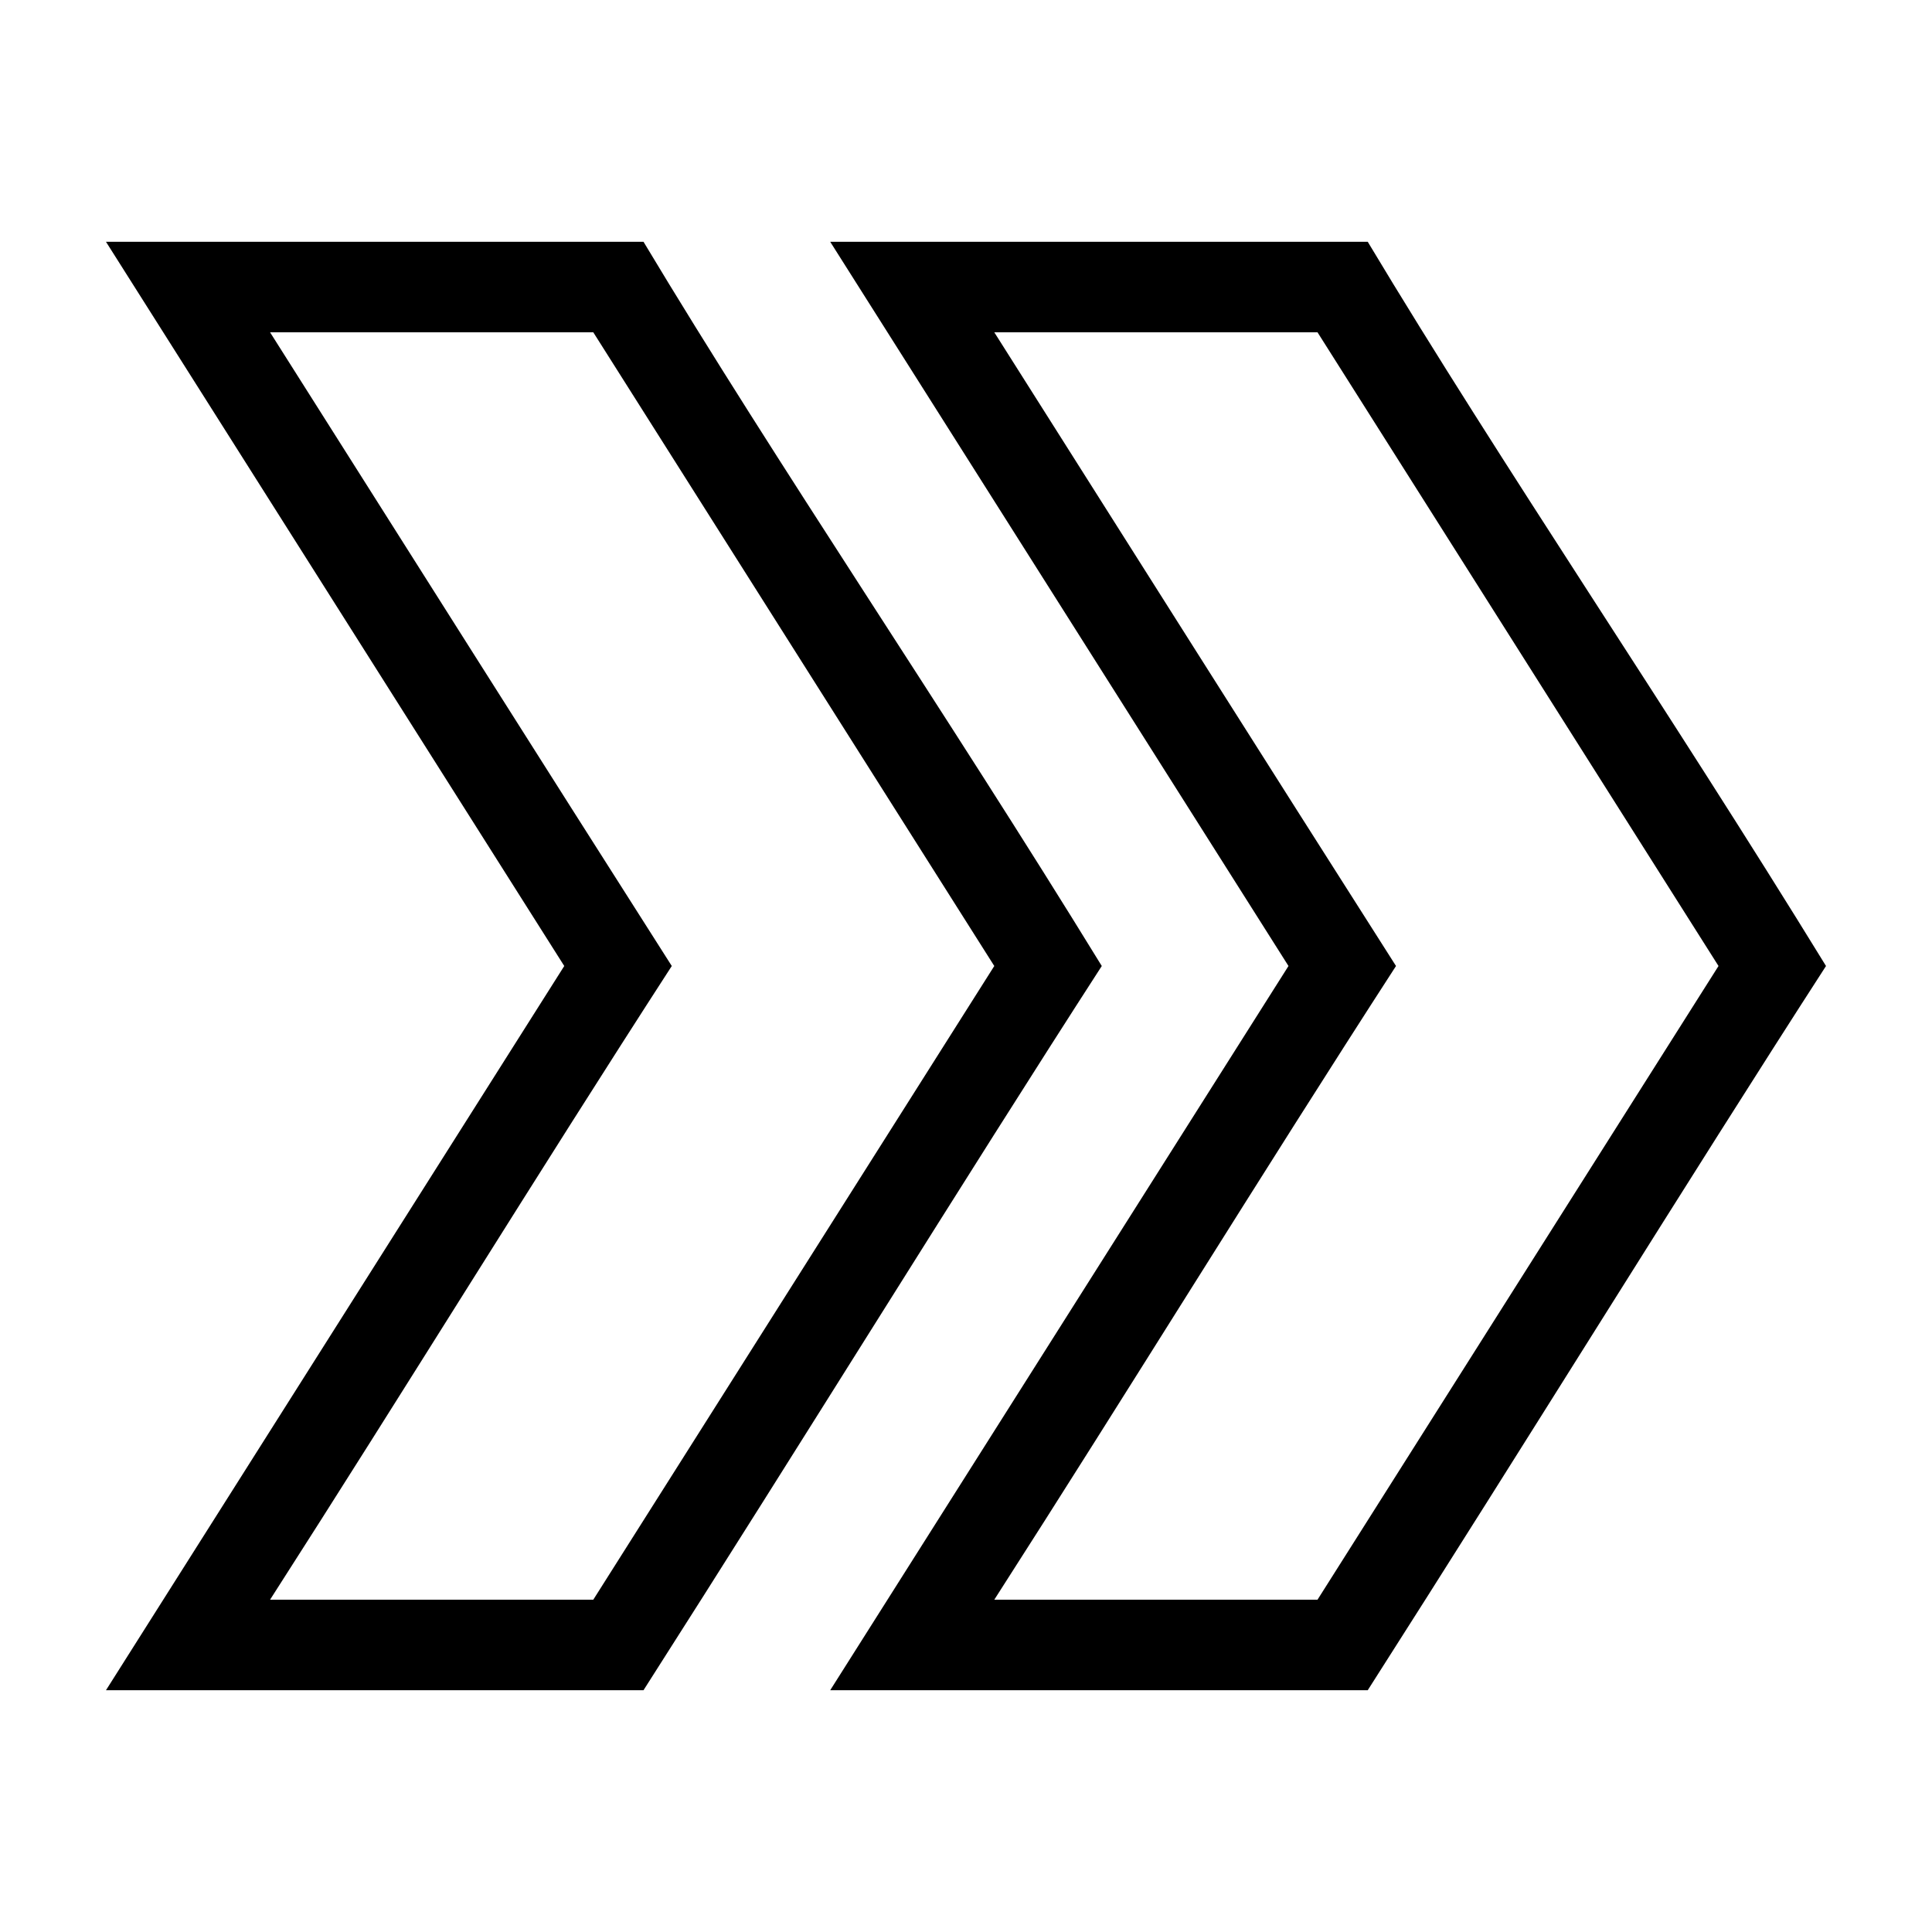
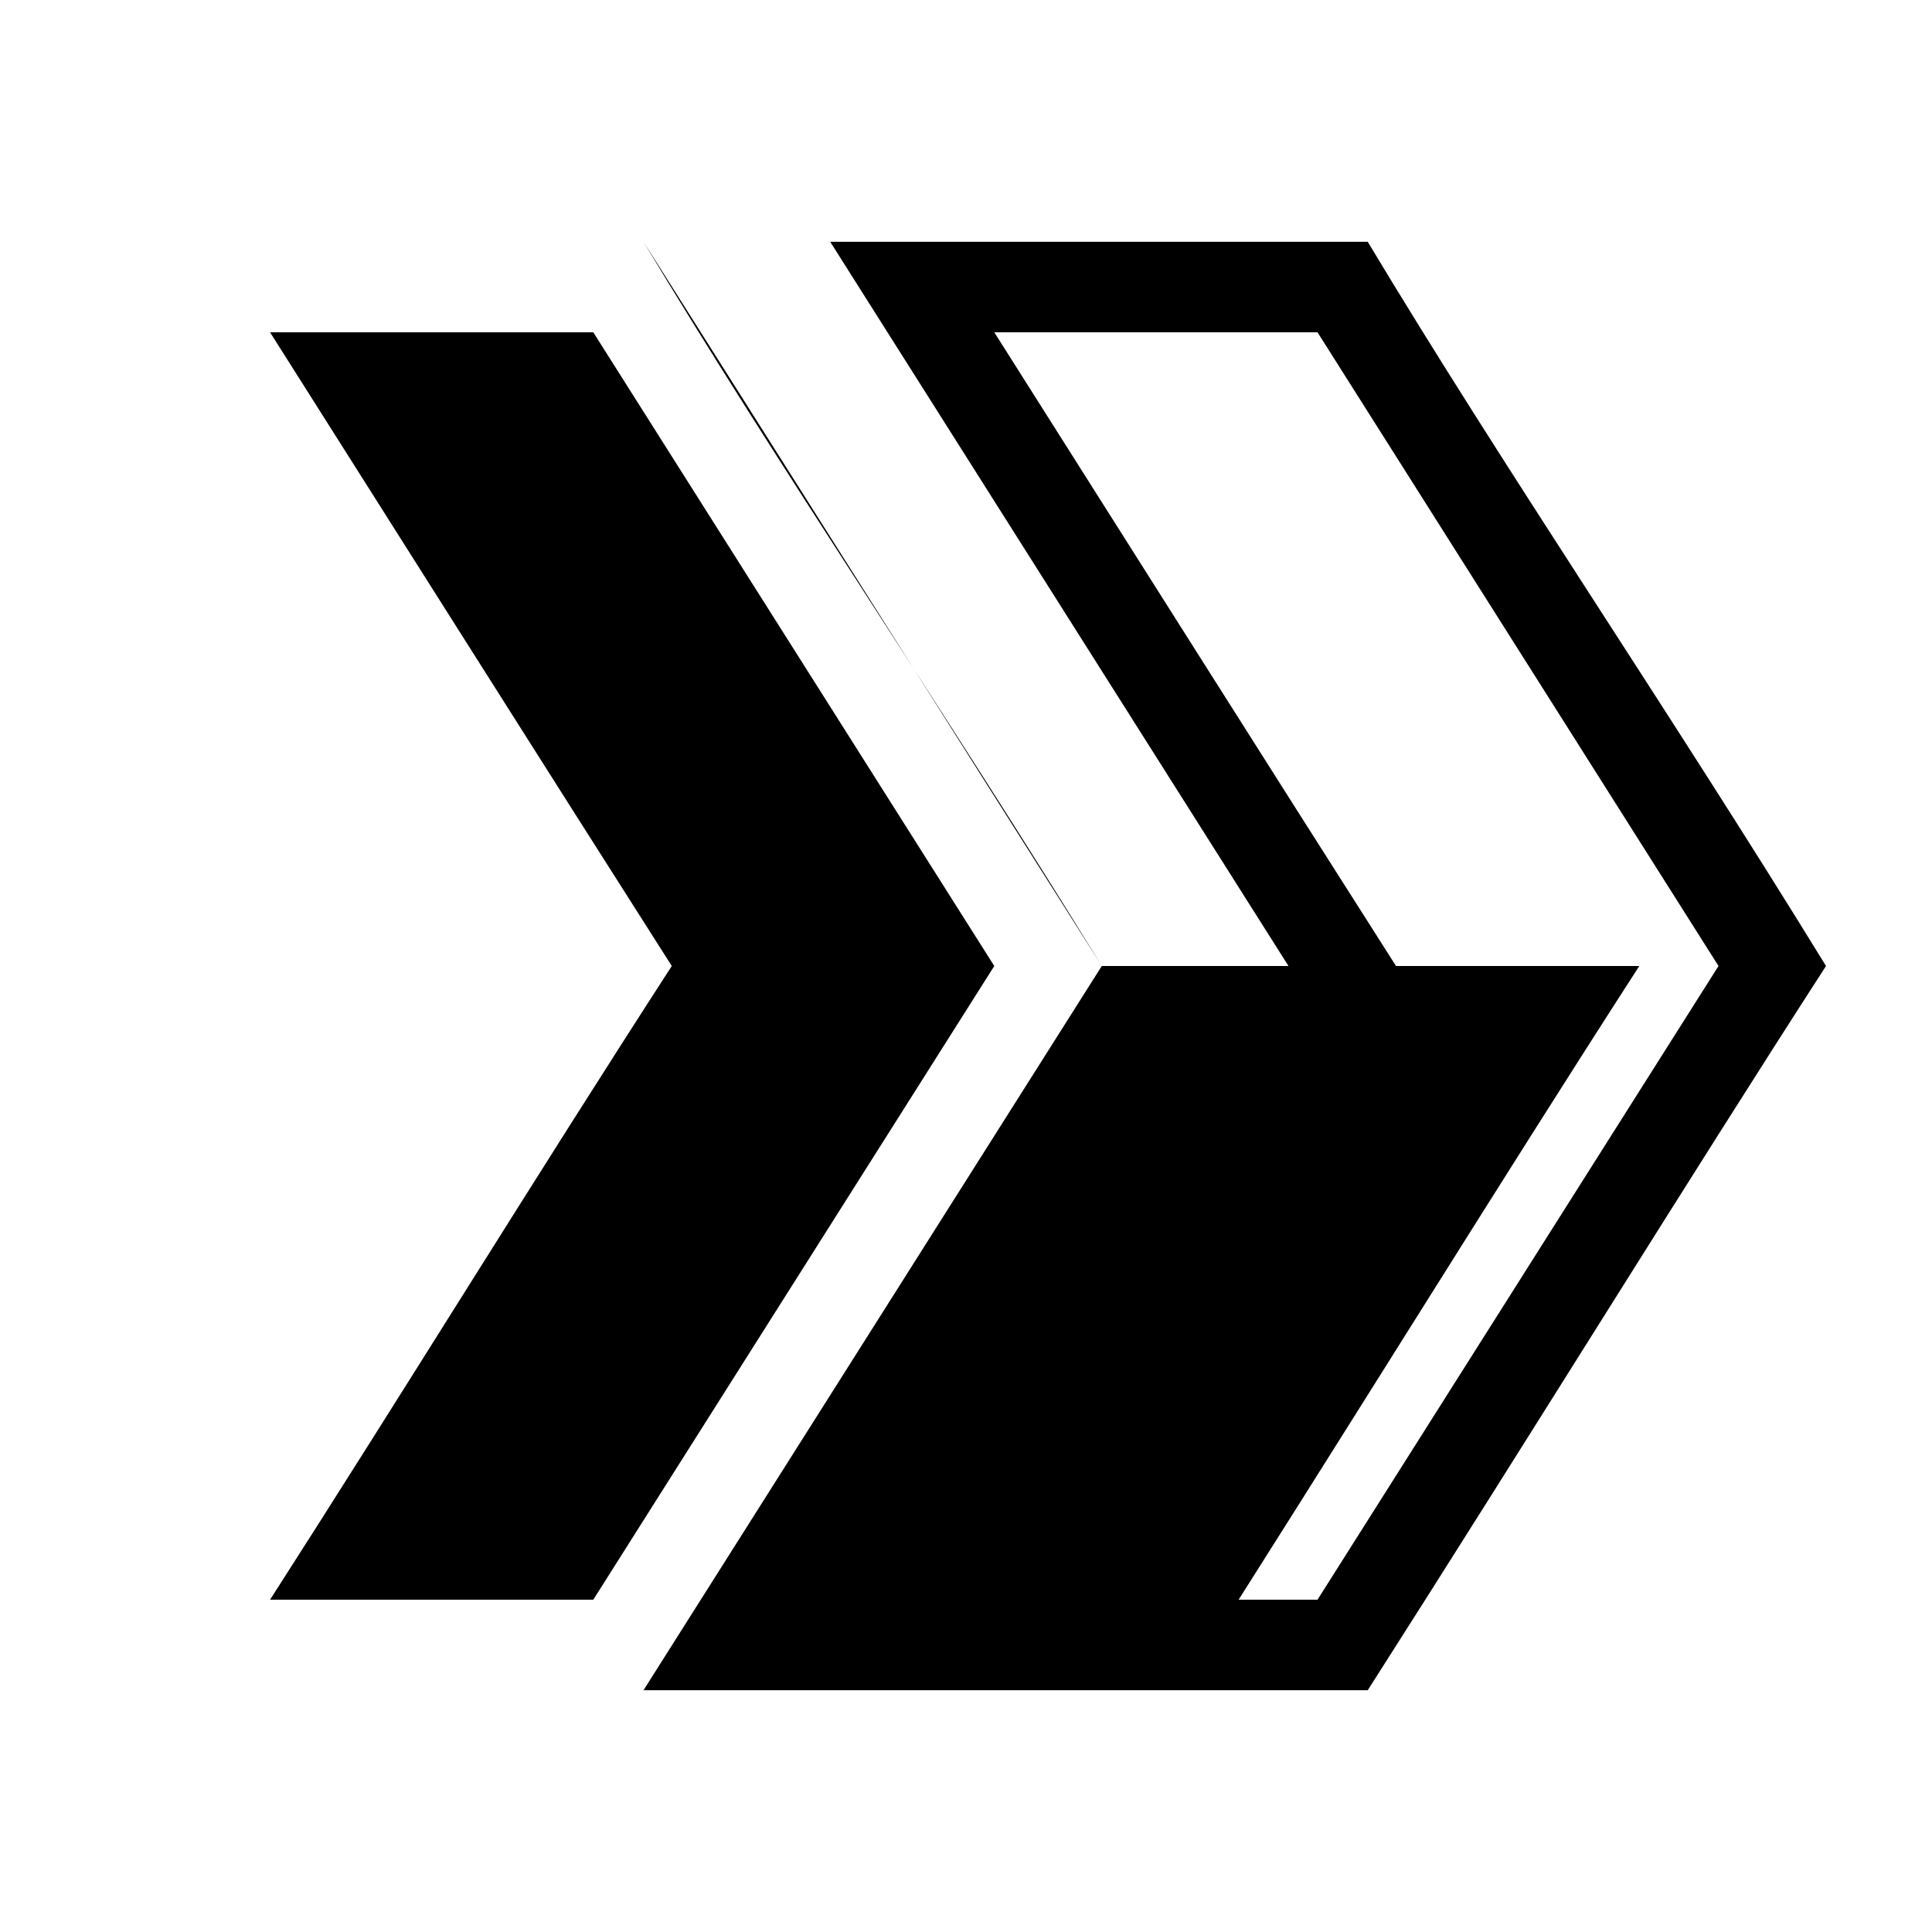
<svg xmlns="http://www.w3.org/2000/svg" fill="#000000" width="800px" height="800px" version="1.1" viewBox="144 144 512 512">
-   <path d="m627.91 400c-41.82-68.109-85.793-132.49-121.45-191.93h-142.45c40.48 63.98 80.969 127.95 121.45 191.93-40.48 63.977-80.977 127.95-121.45 191.93h142.45c42.41-66.391 84.805-135.18 121.45-191.93zm-28.488 0-106.27 167.94h-85.656c35.793-55.781 70.453-112.29 106.46-167.94-35.617-55.895-70.992-111.95-106.46-167.94h85.656zm-163.44 0c-41.82-68.109-85.793-132.49-121.45-191.93h-142.45c40.48 63.98 80.969 127.95 121.45 191.93-40.48 63.977-80.977 127.95-121.45 191.93h142.45c42.41-66.391 84.805-135.18 121.45-191.93zm-28.488 0-106.27 167.94h-85.656c35.793-55.781 70.453-112.29 106.46-167.94-35.617-55.895-70.992-111.95-106.46-167.94h85.656z" />
+   <path d="m627.91 400c-41.82-68.109-85.793-132.49-121.45-191.93h-142.45c40.48 63.98 80.969 127.95 121.45 191.93-40.48 63.977-80.977 127.95-121.45 191.93h142.45c42.41-66.391 84.805-135.18 121.45-191.93zm-28.488 0-106.27 167.94h-85.656c35.793-55.781 70.453-112.29 106.46-167.94-35.617-55.895-70.992-111.95-106.46-167.94h85.656zm-163.44 0c-41.82-68.109-85.793-132.49-121.45-191.93c40.48 63.98 80.969 127.95 121.45 191.93-40.48 63.977-80.977 127.95-121.45 191.93h142.45c42.41-66.391 84.805-135.18 121.45-191.93zm-28.488 0-106.27 167.94h-85.656c35.793-55.781 70.453-112.29 106.46-167.94-35.617-55.895-70.992-111.95-106.46-167.94h85.656z" />
</svg>